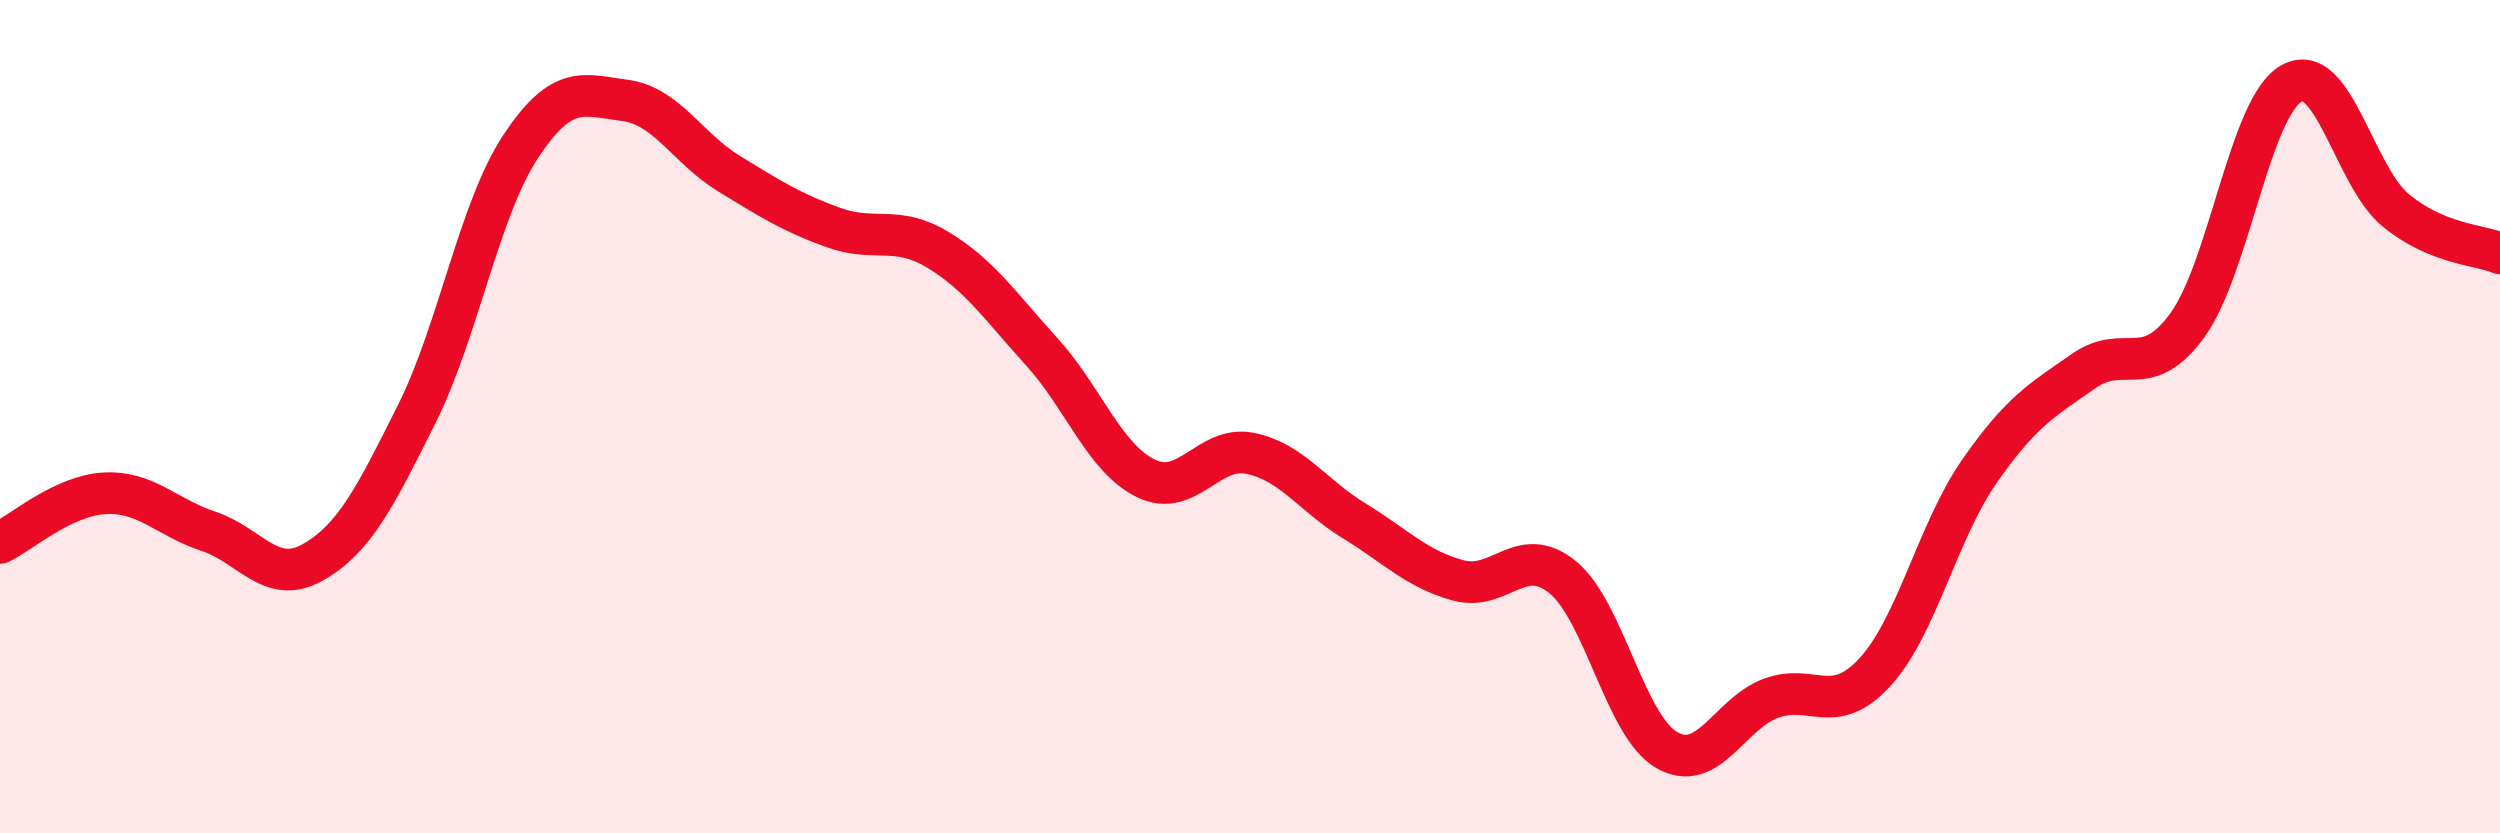
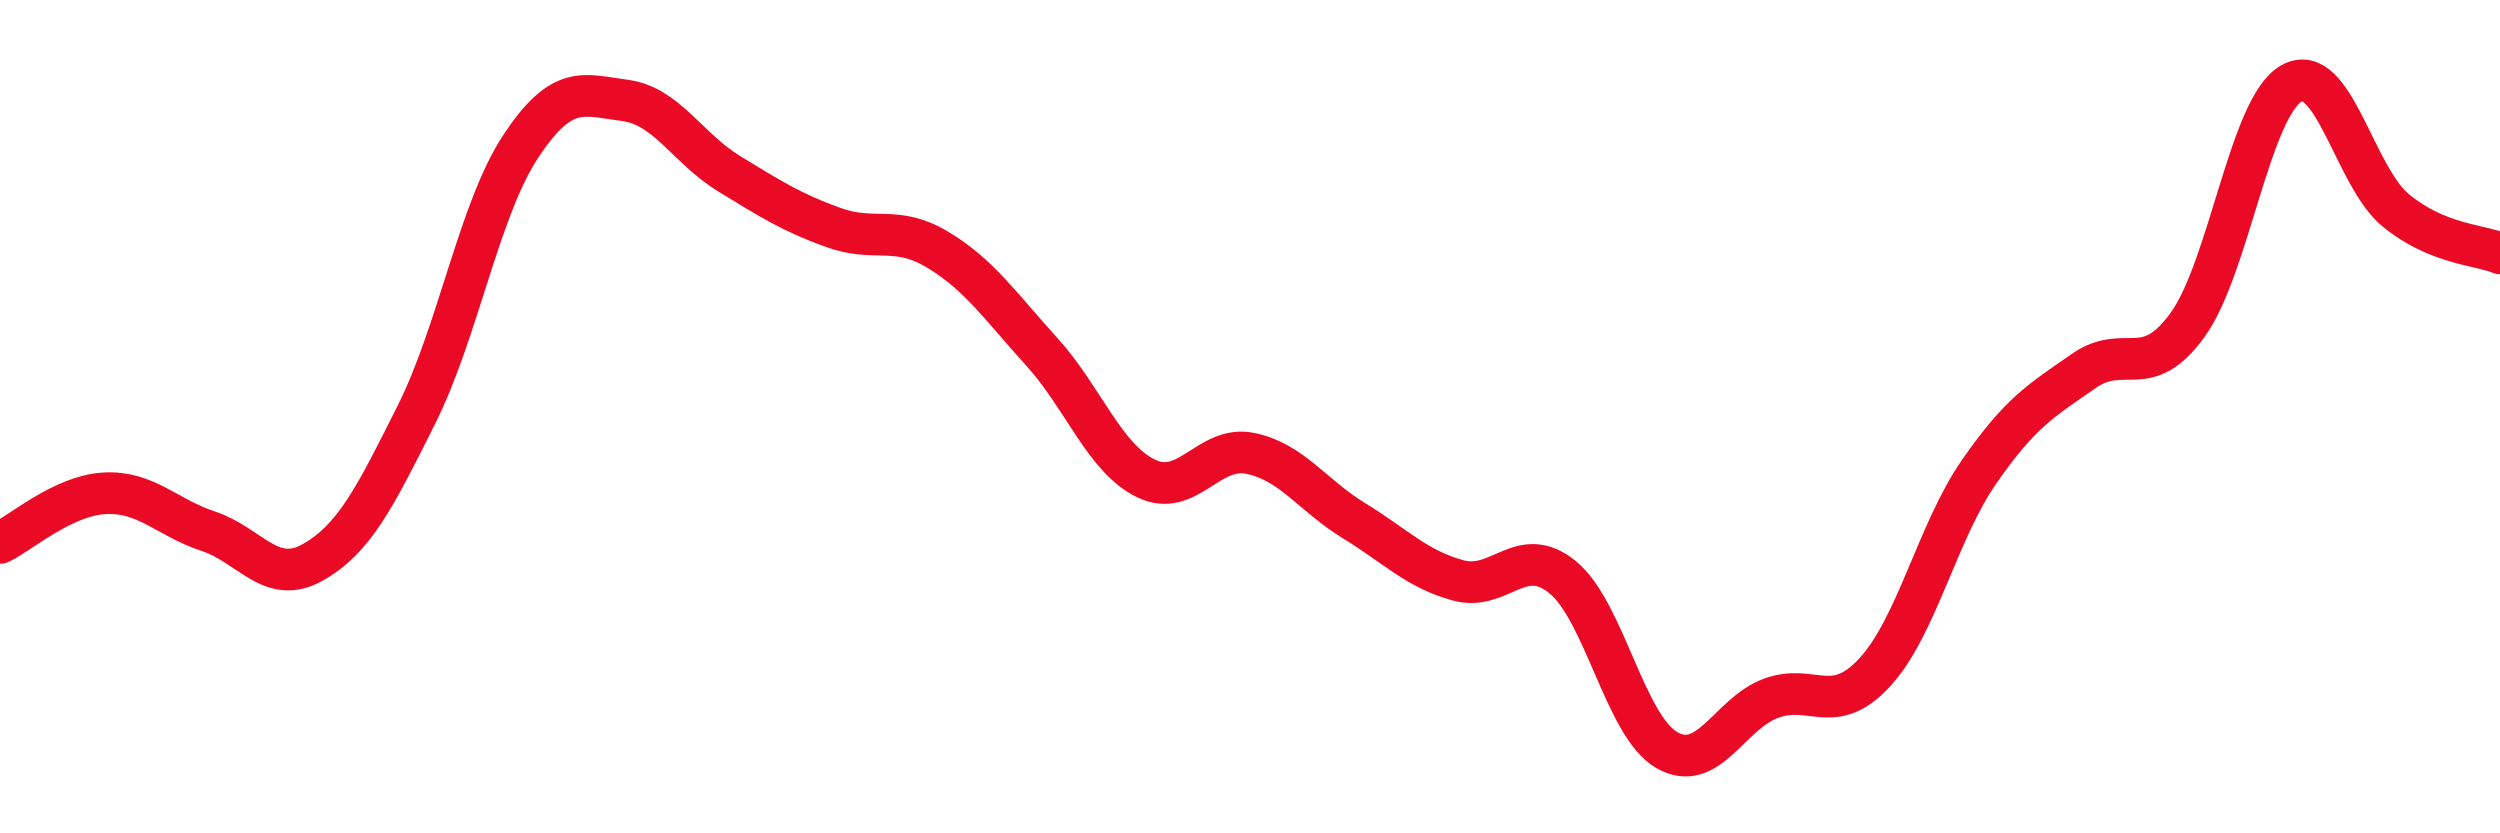
<svg xmlns="http://www.w3.org/2000/svg" width="60" height="20" viewBox="0 0 60 20">
-   <path d="M 0,13.03 C 0.5,12.79 1.5,11.9 2.5,11.84 C 3.5,11.78 4,12.42 5,12.75 C 6,13.08 6.5,14.06 7.5,13.5 C 8.5,12.94 9,11.94 10,9.94 C 11,7.94 11.5,5.02 12.5,3.51 C 13.5,2 14,2.28 15,2.41 C 16,2.54 16.5,3.56 17.5,4.17 C 18.5,4.78 19,5.1 20,5.46 C 21,5.82 21.5,5.39 22.5,5.99 C 23.5,6.59 24,7.34 25,8.44 C 26,9.54 26.5,10.99 27.5,11.48 C 28.5,11.97 29,10.68 30,10.88 C 31,11.08 31.5,11.89 32.5,12.5 C 33.5,13.11 34,13.66 35,13.93 C 36,14.2 36.5,13.04 37.5,13.85 C 38.5,14.66 39,17.42 40,18 C 41,18.58 41.5,17.13 42.5,16.76 C 43.5,16.39 44,17.22 45,16.13 C 46,15.04 46.5,12.76 47.5,11.32 C 48.5,9.88 49,9.61 50,8.91 C 51,8.21 51.5,9.18 52.5,7.8 C 53.5,6.42 54,2.55 55,2 C 56,1.45 56.5,4.23 57.5,5.05 C 58.5,5.87 59.5,5.87 60,6.08L60 20L0 20Z" fill="#EB0A25" opacity="0.1" stroke-linecap="round" stroke-linejoin="round" />
  <path d="M 0,13.03 C 0.5,12.79 1.5,11.9 2.5,11.84 C 3.5,11.78 4,12.42 5,12.75 C 6,13.08 6.5,14.06 7.5,13.5 C 8.5,12.94 9,11.94 10,9.94 C 11,7.94 11.5,5.02 12.5,3.51 C 13.5,2 14,2.28 15,2.41 C 16,2.54 16.5,3.56 17.5,4.17 C 18.5,4.78 19,5.1 20,5.46 C 21,5.82 21.5,5.39 22.5,5.99 C 23.5,6.59 24,7.34 25,8.44 C 26,9.54 26.5,10.99 27.5,11.48 C 28.5,11.97 29,10.68 30,10.88 C 31,11.08 31.5,11.89 32.5,12.5 C 33.5,13.11 34,13.66 35,13.93 C 36,14.2 36.5,13.04 37.5,13.85 C 38.5,14.66 39,17.42 40,18 C 41,18.58 41.5,17.13 42.5,16.76 C 43.5,16.39 44,17.22 45,16.13 C 46,15.04 46.5,12.76 47.5,11.32 C 48.5,9.88 49,9.61 50,8.91 C 51,8.21 51.5,9.18 52.5,7.8 C 53.5,6.42 54,2.55 55,2 C 56,1.45 56.5,4.23 57.5,5.05 C 58.5,5.87 59.5,5.87 60,6.08" stroke="#EB0A25" stroke-width="1" fill="none" stroke-linecap="round" stroke-linejoin="round" />
</svg>